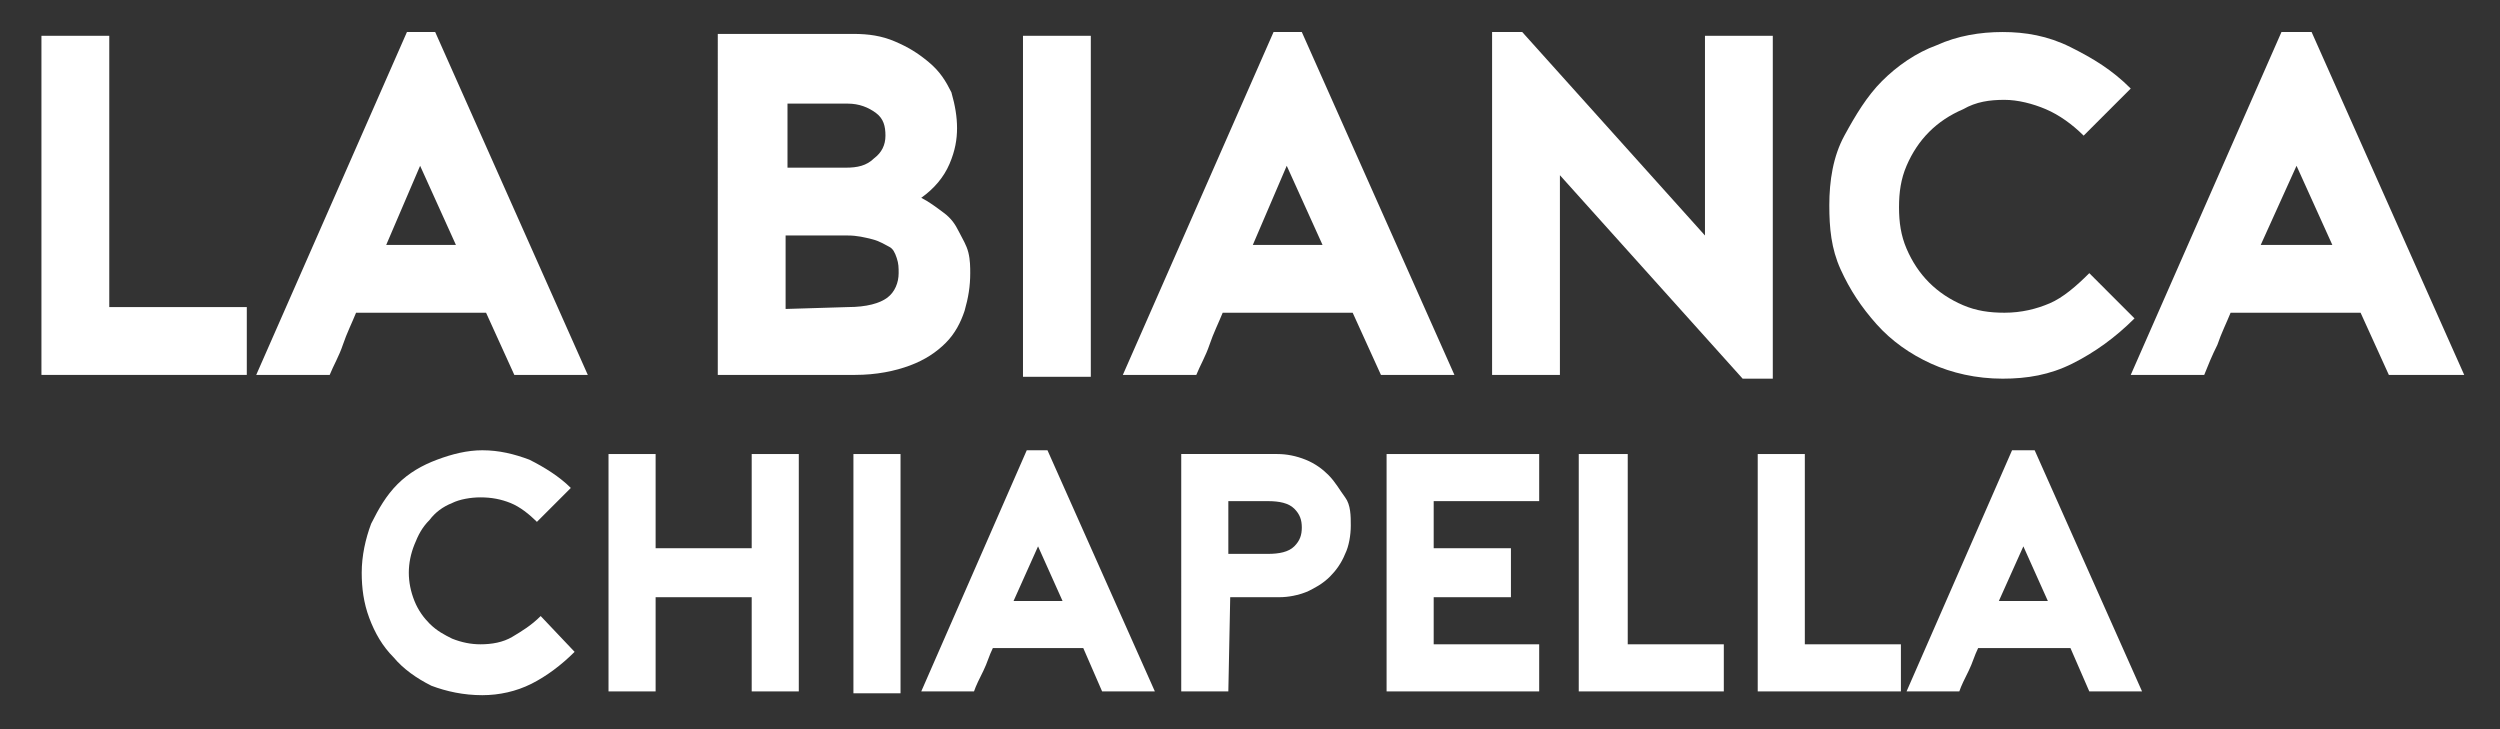
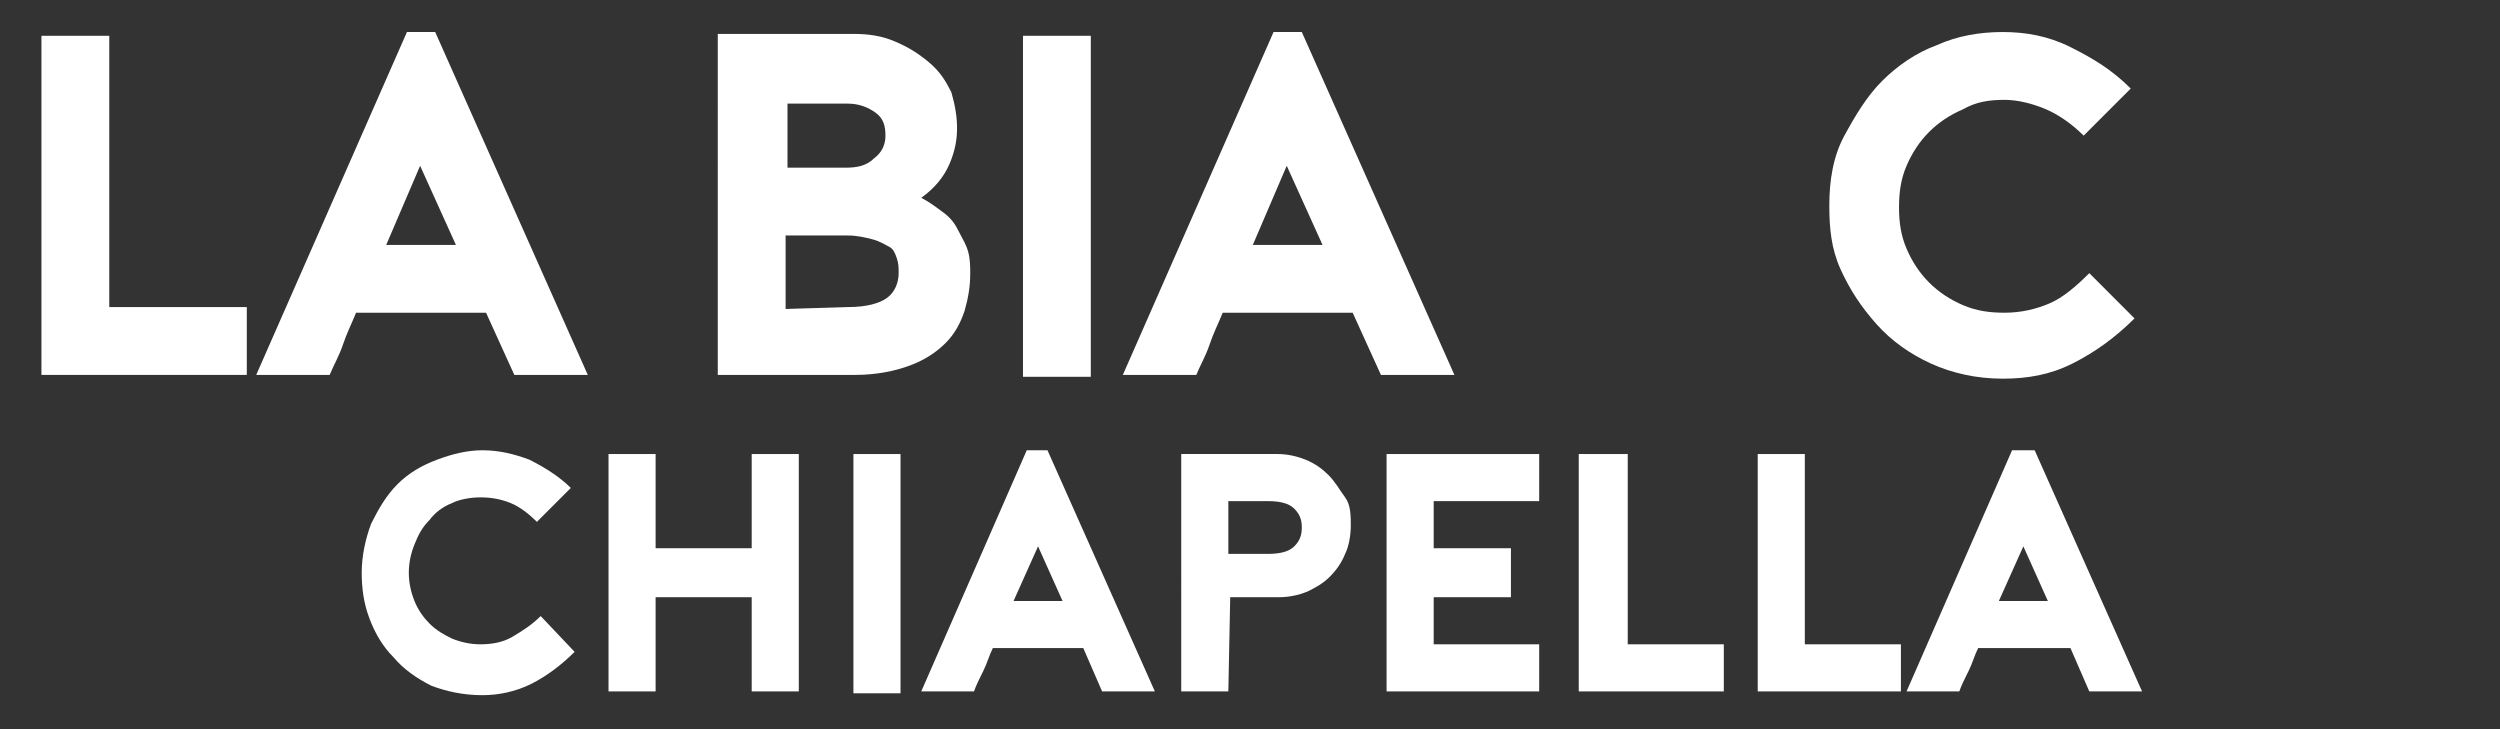
<svg xmlns="http://www.w3.org/2000/svg" version="1.1" id="Livello_1" x="0px" y="0px" viewBox="0 0 132.7 38.7" style="enable-background:new 0 0 132.7 38.7;" xml:space="preserve">
  <rect x="0" y="0" width="132.7" height="38.7" fill="#333333" stroke="none" />
  <style type="text/css">
	.st0{fill:#FFFFFF;}
	.st1{fill:#AF843C;}
</style>
  <rect x="19.6" y="-90.5" class="st0" width="3.6" height="18.3" />
  <polygon class="st0" points="27.1,-90.5 27.1,-72.2 38,-72.2 38,-75.9 30.7,-75.9 30.7,-90.5 " />
-   <polygon class="st0" points="45.7,-90.7 45.7,-72.2 49.3,-72.2 49.3,-83 59.1,-72.1 60.8,-72.1 60.8,-90.5 57.2,-90.5 57.2,-79.7   47.3,-90.7 " />
  <polygon class="st0" points="65,-90.5 65,-72.2 76.7,-72.2 76.7,-75.9 68.6,-75.9 68.6,-79.5 74.6,-79.5 74.6,-83.2 68.6,-83.2   68.6,-86.9 76.7,-86.9 76.7,-90.5 " />
  <g>
-     <path class="st0" d="M86.6-82.8c0.9,0,1.6-0.2,2-0.6s0.6-0.9,0.6-1.4s-0.2-1-0.6-1.4s-1.1-0.6-2-0.6h-3.1v4.1L86.6-82.8L86.6-82.8z    M95.1-72.2h-4.4l-5-7h-2.2v7h-3.6v-18.3h7.4c0.8,0,1.5,0.1,2.2,0.4c0.7,0.3,1.3,0.7,1.8,1.2s0.9,1.1,1.2,1.8   c0.3,0.7,0.5,1.4,0.5,2.2c0,1.1-0.3,2.2-0.9,3.1c-0.6,0.9-1.4,1.6-2.3,2L95.1-72.2z" />
+     <path class="st0" d="M86.6-82.8c0.9,0,1.6-0.2,2-0.6s0.6-0.9,0.6-1.4s-0.2-1-0.6-1.4s-1.1-0.6-2-0.6v4.1L86.6-82.8L86.6-82.8z    M95.1-72.2h-4.4l-5-7h-2.2v7h-3.6v-18.3h7.4c0.8,0,1.5,0.1,2.2,0.4c0.7,0.3,1.3,0.7,1.8,1.2s0.9,1.1,1.2,1.8   c0.3,0.7,0.5,1.4,0.5,2.2c0,1.1-0.3,2.2-0.9,3.1c-0.6,0.9-1.4,1.6-2.3,2L95.1-72.2z" />
    <path class="st0" d="M104.3-86.8c-0.8,0-1.5,0.1-2.2,0.4c-0.7,0.3-1.3,0.7-1.8,1.2c-0.5,0.5-0.9,1.1-1.2,1.8   c-0.3,0.7-0.4,1.4-0.4,2.2c0,0.8,0.1,1.5,0.4,2.2s0.7,1.3,1.2,1.8c0.5,0.5,1.1,0.9,1.8,1.2c0.7,0.3,1.4,0.4,2.2,0.4   s1.5-0.1,2.1-0.4c0.7-0.3,1.3-0.7,1.8-1.2s0.9-1.1,1.2-1.8c0.3-0.7,0.4-1.4,0.4-2.1s-0.1-1.5-0.4-2.2c-0.3-0.7-0.7-1.3-1.2-1.8   s-1.1-0.9-1.8-1.2C105.8-86.6,105.1-86.8,104.3-86.8 M104.3-72.1c-1.1,0-2.3-0.2-3.4-0.6c-1.1-0.4-2.1-1.1-2.9-1.8   s-1.5-1.8-2.1-2.9c-0.5-1.1-0.8-2.4-0.8-3.8c0-1.2,0.2-2.4,0.7-3.5s1.1-2.1,1.9-2.9s1.8-1.5,2.9-2c1.1-0.5,2.3-0.8,3.6-0.8   c1.2,0,2.3,0.2,3.4,0.7s2.1,1.1,2.9,1.9c0.8,0.8,1.5,1.8,2,2.9c0.5,1.1,0.8,2.4,0.8,3.7c0,1.2-0.2,2.3-0.7,3.4   c-0.5,1.1-1.1,2.1-1.9,2.9c-0.8,0.9-1.8,1.5-2.9,2C106.9-72.3,105.7-72.1,104.3-72.1" />
    <path class="st1" d="M30.3-57.4c-0.7,0.7-1.5,1.3-2.3,1.7c-0.8,0.4-1.7,0.6-2.6,0.6c-1,0-1.9-0.2-2.7-0.6s-1.5-0.9-2.1-1.5   c-0.6-0.6-1-1.3-1.3-2.1c-0.3-0.8-0.5-1.6-0.5-2.4c0-0.9,0.2-1.8,0.5-2.6s0.8-1.5,1.4-2.1c0.6-0.6,1.3-1,2.1-1.4   c0.8-0.3,1.6-0.5,2.4-0.5c0.9,0,1.7,0.2,2.5,0.5s1.6,0.9,2.2,1.6l-1.8,1.8c-0.4-0.4-0.9-0.8-1.4-1c-0.5-0.2-1.1-0.4-1.6-0.4   c-0.6,0-1.1,0.1-1.6,0.3s-0.9,0.5-1.3,0.9s-0.6,0.8-0.9,1.3s-0.3,1-0.3,1.6s0.1,1.1,0.3,1.6c0.2,0.5,0.5,0.9,0.9,1.3   s0.8,0.6,1.3,0.9c0.5,0.2,1,0.3,1.6,0.3c0.6,0,1.2-0.1,1.7-0.4c0.5-0.3,1-0.6,1.5-1.1L30.3-57.4z" />
  </g>
  <polygon class="st1" points="39.7,-68.1 39.7,-62.9 34.6,-62.9 34.6,-68.1 32.1,-68.1 32.1,-55.2 34.6,-55.2 34.6,-60.4 39.7,-60.4   39.7,-55.2 42.2,-55.2 42.2,-68.1 " />
  <rect x="45.2" y="-68.1" class="st1" width="2.5" height="12.8" />
  <g>
    <path class="st1" d="M56.4-60.1l-1.3-3l-1.3,3H56.4z M55.6-68.2l5.8,12.9h-2.8l-1-2.3h-4.9c-0.2,0.4-0.3,0.8-0.5,1.2   s-0.4,0.8-0.5,1.2h-2.8l5.7-12.9H55.6z" />
    <path class="st1" d="M65.3-62.7h2.2c0.6,0,1.1-0.1,1.4-0.4c0.3-0.3,0.5-0.6,0.5-1s-0.1-0.7-0.5-1c-0.3-0.3-0.8-0.4-1.4-0.4h-2.2   V-62.7z M65.3-55.2h-2.5v-12.8H68c0.5,0,1,0.1,1.5,0.3c0.5,0.2,0.9,0.5,1.2,0.9s0.6,0.8,0.9,1.3s0.3,1,0.3,1.5   c0,0.6-0.1,1.1-0.3,1.6c-0.2,0.5-0.5,0.9-0.9,1.3c-0.4,0.4-0.8,0.6-1.3,0.8c-0.5,0.2-1,0.3-1.5,0.3h-2.6L65.3-55.2L65.3-55.2z" />
  </g>
-   <polygon class="st1" points="73.8,-68.1 73.8,-55.2 82,-55.2 82,-57.8 76.3,-57.8 76.3,-60.4 80.5,-60.4 80.5,-62.9 76.3,-62.9   76.3,-65.5 82,-65.5 82,-68.1 " />
  <polygon class="st1" points="84.2,-68.1 84.2,-55.2 91.9,-55.2 91.9,-57.8 86.7,-57.8 86.7,-68.1 " />
  <polygon class="st1" points="93.7,-68.1 93.7,-55.2 101.4,-55.2 101.4,-57.8 96.3,-57.8 96.3,-68.1 " />
  <g>
    <path class="st1" d="M109.3-60.1l-1.3-3l-1.3,3H109.3z M108.5-68.2l5.8,12.9h-2.8l-1-2.3h-4.9c-0.2,0.4-0.3,0.8-0.5,1.2   s-0.4,0.8-0.5,1.2h-2.8l5.7-12.9H108.5z" />
  </g>
  <polygon class="st0" points="2.2,1.9 2.2,19.9 13.1,19.9 13.1,16.3 5.8,16.3 5.8,1.9 " />
  <g>
    <path class="st0" d="M24.2,13l-1.9-4.2L20.5,13H24.2z M23.1,1.7l8.1,18.2h-3.9l-1.5-3.3h-6.9c-0.2,0.5-0.5,1.1-0.7,1.7   s-0.5,1.1-0.7,1.6h-3.9l8-18.2L23.1,1.7L23.1,1.7z" />
    <path class="st0" d="M45,16.3c1,0,1.7-0.2,2.1-0.5s0.6-0.8,0.6-1.3c0-0.3,0-0.5-0.1-0.8s-0.2-0.5-0.4-0.6s-0.5-0.3-0.9-0.4   c-0.4-0.1-0.8-0.2-1.3-0.2h-3.3v3.9L45,16.3L45,16.3z M41.7,8.9h3.2c0.6,0,1.1-0.1,1.5-0.5c0.4-0.3,0.6-0.7,0.6-1.2   S46.9,6.3,46.5,6s-0.9-0.5-1.5-0.5h-3.2V8.9z M50.8,6.8c0,0.6-0.1,1.2-0.4,1.9c-0.3,0.7-0.8,1.3-1.5,1.8c0.4,0.2,0.8,0.5,1.2,0.8   s0.6,0.6,0.8,1c0.2,0.4,0.4,0.7,0.5,1.1s0.1,0.8,0.1,1.1c0,0.7-0.1,1.3-0.3,2c-0.2,0.6-0.5,1.2-1,1.7c-0.5,0.5-1.1,0.9-1.9,1.2   s-1.8,0.5-2.9,0.5h-7.3V1.8h7.2c0.8,0,1.5,0.1,2.2,0.4c0.7,0.3,1.2,0.6,1.8,1.1s0.9,1,1.2,1.6C50.7,5.6,50.8,6.2,50.8,6.8" />
  </g>
  <rect x="54.3" y="1.9" class="st0" width="3.6" height="18.1" />
  <g>
    <path class="st0" d="M70.2,13l-1.9-4.2L66.5,13H70.2z M69.1,1.7l8.1,18.2h-3.9l-1.5-3.3h-6.9c-0.2,0.5-0.5,1.1-0.7,1.7   s-0.5,1.1-0.7,1.6h-3.9l8-18.2L69.1,1.7L69.1,1.7z" />
  </g>
-   <polygon class="st0" points="79.2,1.7 79.2,19.9 82.8,19.9 82.8,9.3 92.5,20.1 94.1,20.1 94.1,1.9 90.5,1.9 90.5,12.5 80.8,1.7 " />
  <g>
    <path class="st0" d="M113.3,16.9c-1,1-2.1,1.8-3.3,2.4c-1.2,0.6-2.4,0.8-3.7,0.8c-1.4,0-2.7-0.3-3.8-0.8c-1.1-0.5-2.1-1.2-2.9-2.1   s-1.4-1.8-1.9-2.9s-0.6-2.2-0.6-3.4c0-1.3,0.2-2.6,0.8-3.7s1.2-2.1,2-2.9s1.8-1.5,2.9-1.9c1.1-0.5,2.3-0.7,3.5-0.7   c1.2,0,2.4,0.2,3.6,0.8s2.2,1.2,3.2,2.2l-2.5,2.5c-0.6-0.6-1.3-1.1-2-1.4c-0.7-0.3-1.5-0.5-2.2-0.5c-0.8,0-1.5,0.1-2.2,0.5   c-0.7,0.3-1.3,0.7-1.8,1.2c-0.5,0.5-0.9,1.1-1.2,1.8c-0.3,0.7-0.4,1.4-0.4,2.2s0.1,1.5,0.4,2.2s0.7,1.3,1.2,1.8s1.1,0.9,1.8,1.2   s1.4,0.4,2.2,0.4c0.9,0,1.7-0.2,2.4-0.5s1.4-0.9,2.1-1.6L113.3,16.9z" />
-     <path class="st0" d="M123.8,13l-1.9-4.2l-1.9,4.2H123.8z M122.7,1.7l8.1,18.2h-4l-1.5-3.3h-6.9c-0.2,0.5-0.5,1.1-0.7,1.7   c-0.3,0.6-0.5,1.1-0.7,1.6h-3.9l8-18.2L122.7,1.7L122.7,1.7z" />
    <path class="st0" d="M30.5,34.6c-0.7,0.7-1.5,1.3-2.3,1.7s-1.7,0.6-2.6,0.6c-1,0-1.9-0.2-2.7-0.5c-0.8-0.4-1.5-0.9-2-1.5   c-0.6-0.6-1-1.3-1.3-2.1c-0.3-0.8-0.4-1.6-0.4-2.4c0-0.9,0.2-1.8,0.5-2.6c0.4-0.8,0.8-1.5,1.4-2.1c0.6-0.6,1.3-1,2.1-1.3   c0.8-0.3,1.6-0.5,2.4-0.5c0.9,0,1.7,0.2,2.5,0.5c0.8,0.4,1.6,0.9,2.2,1.5l-1.8,1.8c-0.4-0.4-0.9-0.8-1.4-1s-1-0.3-1.6-0.3   c-0.5,0-1.1,0.1-1.5,0.3c-0.5,0.2-0.9,0.5-1.2,0.9c-0.4,0.4-0.6,0.8-0.8,1.3c-0.2,0.5-0.3,1-0.3,1.5s0.1,1,0.3,1.5   c0.2,0.5,0.5,0.9,0.8,1.2c0.4,0.4,0.8,0.6,1.2,0.8c0.5,0.2,1,0.3,1.5,0.3c0.6,0,1.2-0.1,1.7-0.4c0.5-0.3,1-0.6,1.5-1.1L30.5,34.6z" />
  </g>
  <polygon class="st0" points="39.9,24.1 39.9,29.1 34.8,29.1 34.8,24.1 32.3,24.1 32.3,36.7 34.8,36.7 34.8,31.7 39.9,31.7   39.9,36.7 42.4,36.7 42.4,24.1 " />
  <rect x="45.3" y="24.1" class="st0" width="2.5" height="12.7" />
  <g>
    <path class="st0" d="M56.4,31.9L55.1,29l-1.3,2.9H56.4z M55.6,23.9l5.7,12.8h-2.8l-1-2.3h-4.8c-0.2,0.4-0.3,0.8-0.5,1.2   s-0.4,0.8-0.5,1.1h-2.8l5.6-12.8H55.6z" />
    <path class="st0" d="M65.2,29.4h2.1c0.6,0,1.1-0.1,1.4-0.4c0.3-0.3,0.4-0.6,0.4-1s-0.1-0.7-0.4-1s-0.8-0.4-1.4-0.4h-2.1V29.4z    M65.2,36.7h-2.5V24.1h5.1c0.5,0,1,0.1,1.5,0.3s0.9,0.5,1.2,0.8c0.4,0.4,0.6,0.8,0.9,1.2s0.3,1,0.3,1.5c0,0.5-0.1,1.1-0.3,1.5   c-0.2,0.5-0.5,0.9-0.8,1.2c-0.4,0.4-0.8,0.6-1.2,0.8c-0.5,0.2-1,0.3-1.5,0.3h-2.6L65.2,36.7L65.2,36.7z" />
  </g>
  <polygon class="st0" points="73.6,24.1 73.6,36.7 81.7,36.7 81.7,34.2 76.1,34.2 76.1,31.7 80.2,31.7 80.2,29.1 76.1,29.1   76.1,26.6 81.7,26.6 81.7,24.1 " />
  <polygon class="st0" points="83.8,24.1 83.8,36.7 91.5,36.7 91.5,34.2 86.4,34.2 86.4,24.1 " />
  <polygon class="st0" points="93.3,24.1 93.3,36.7 100.9,36.7 100.9,34.2 95.8,34.2 95.8,24.1 " />
  <g>
    <path class="st0" d="M108.7,31.9l-1.3-2.9l-1.3,2.9H108.7z M108,23.9l5.7,12.8h-2.8l-1-2.3H105c-0.2,0.4-0.3,0.8-0.5,1.2   s-0.4,0.8-0.5,1.1h-2.8l5.6-12.8H108z" />
  </g>
</svg>